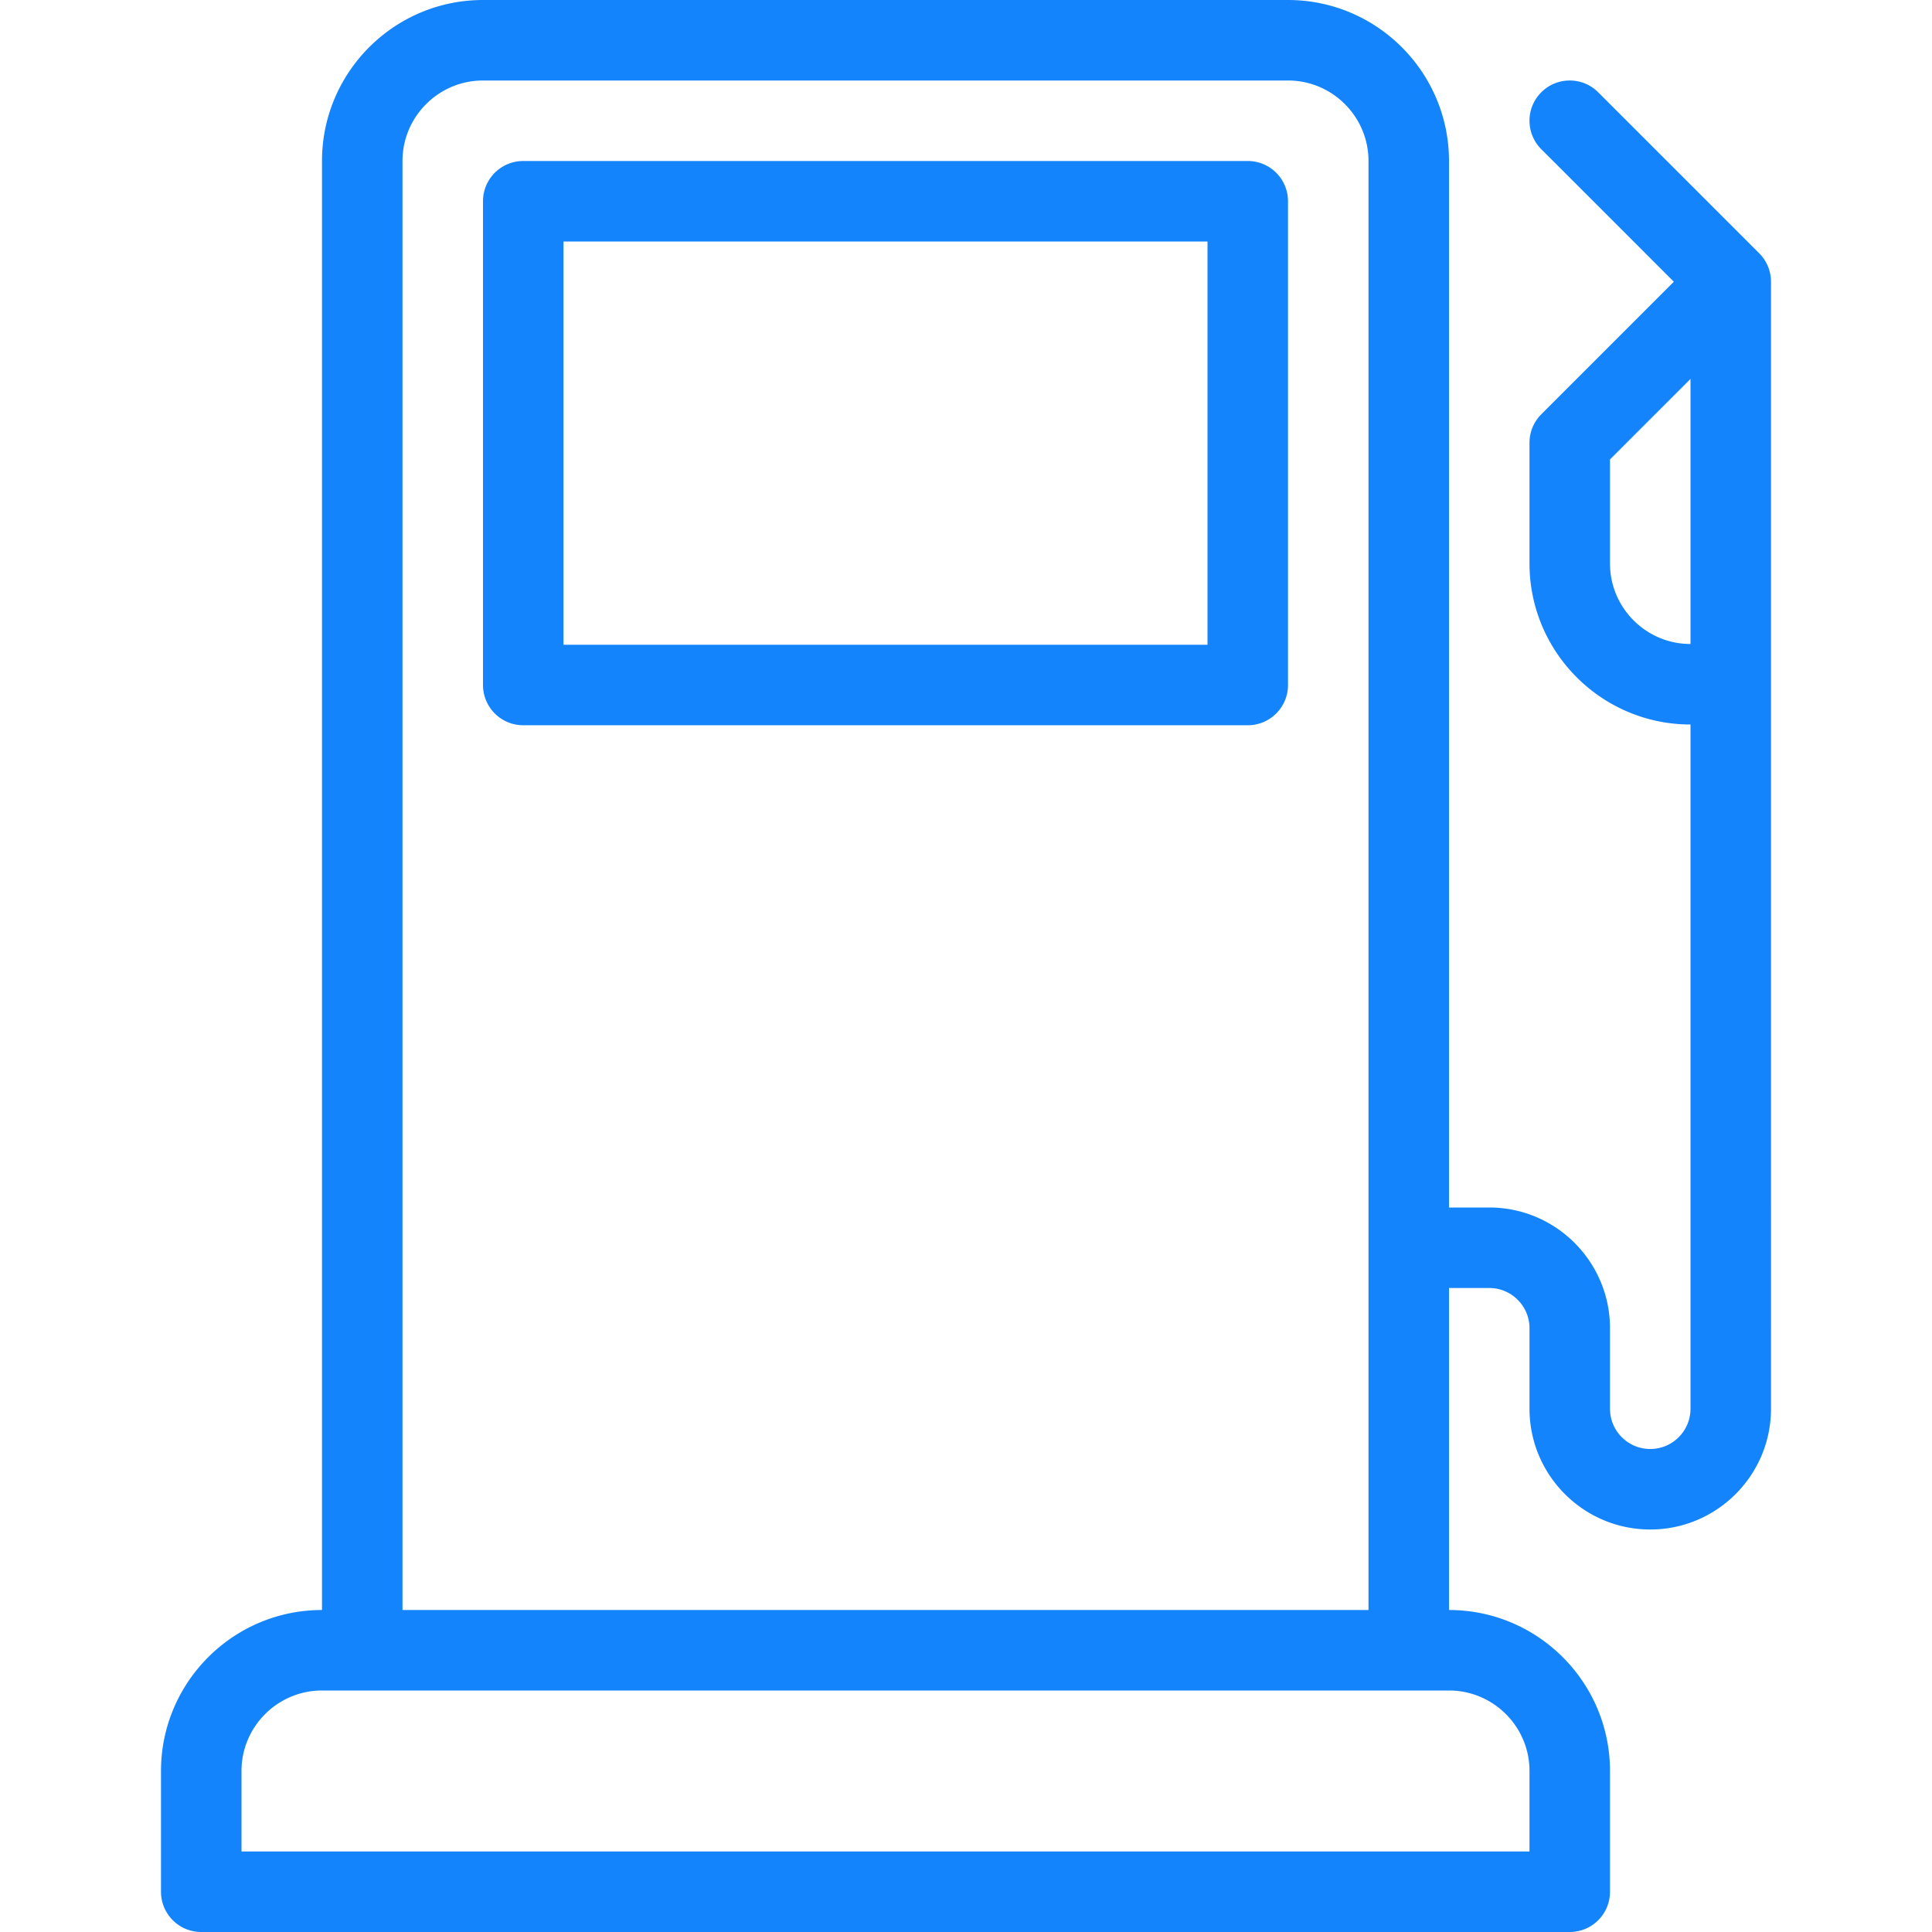
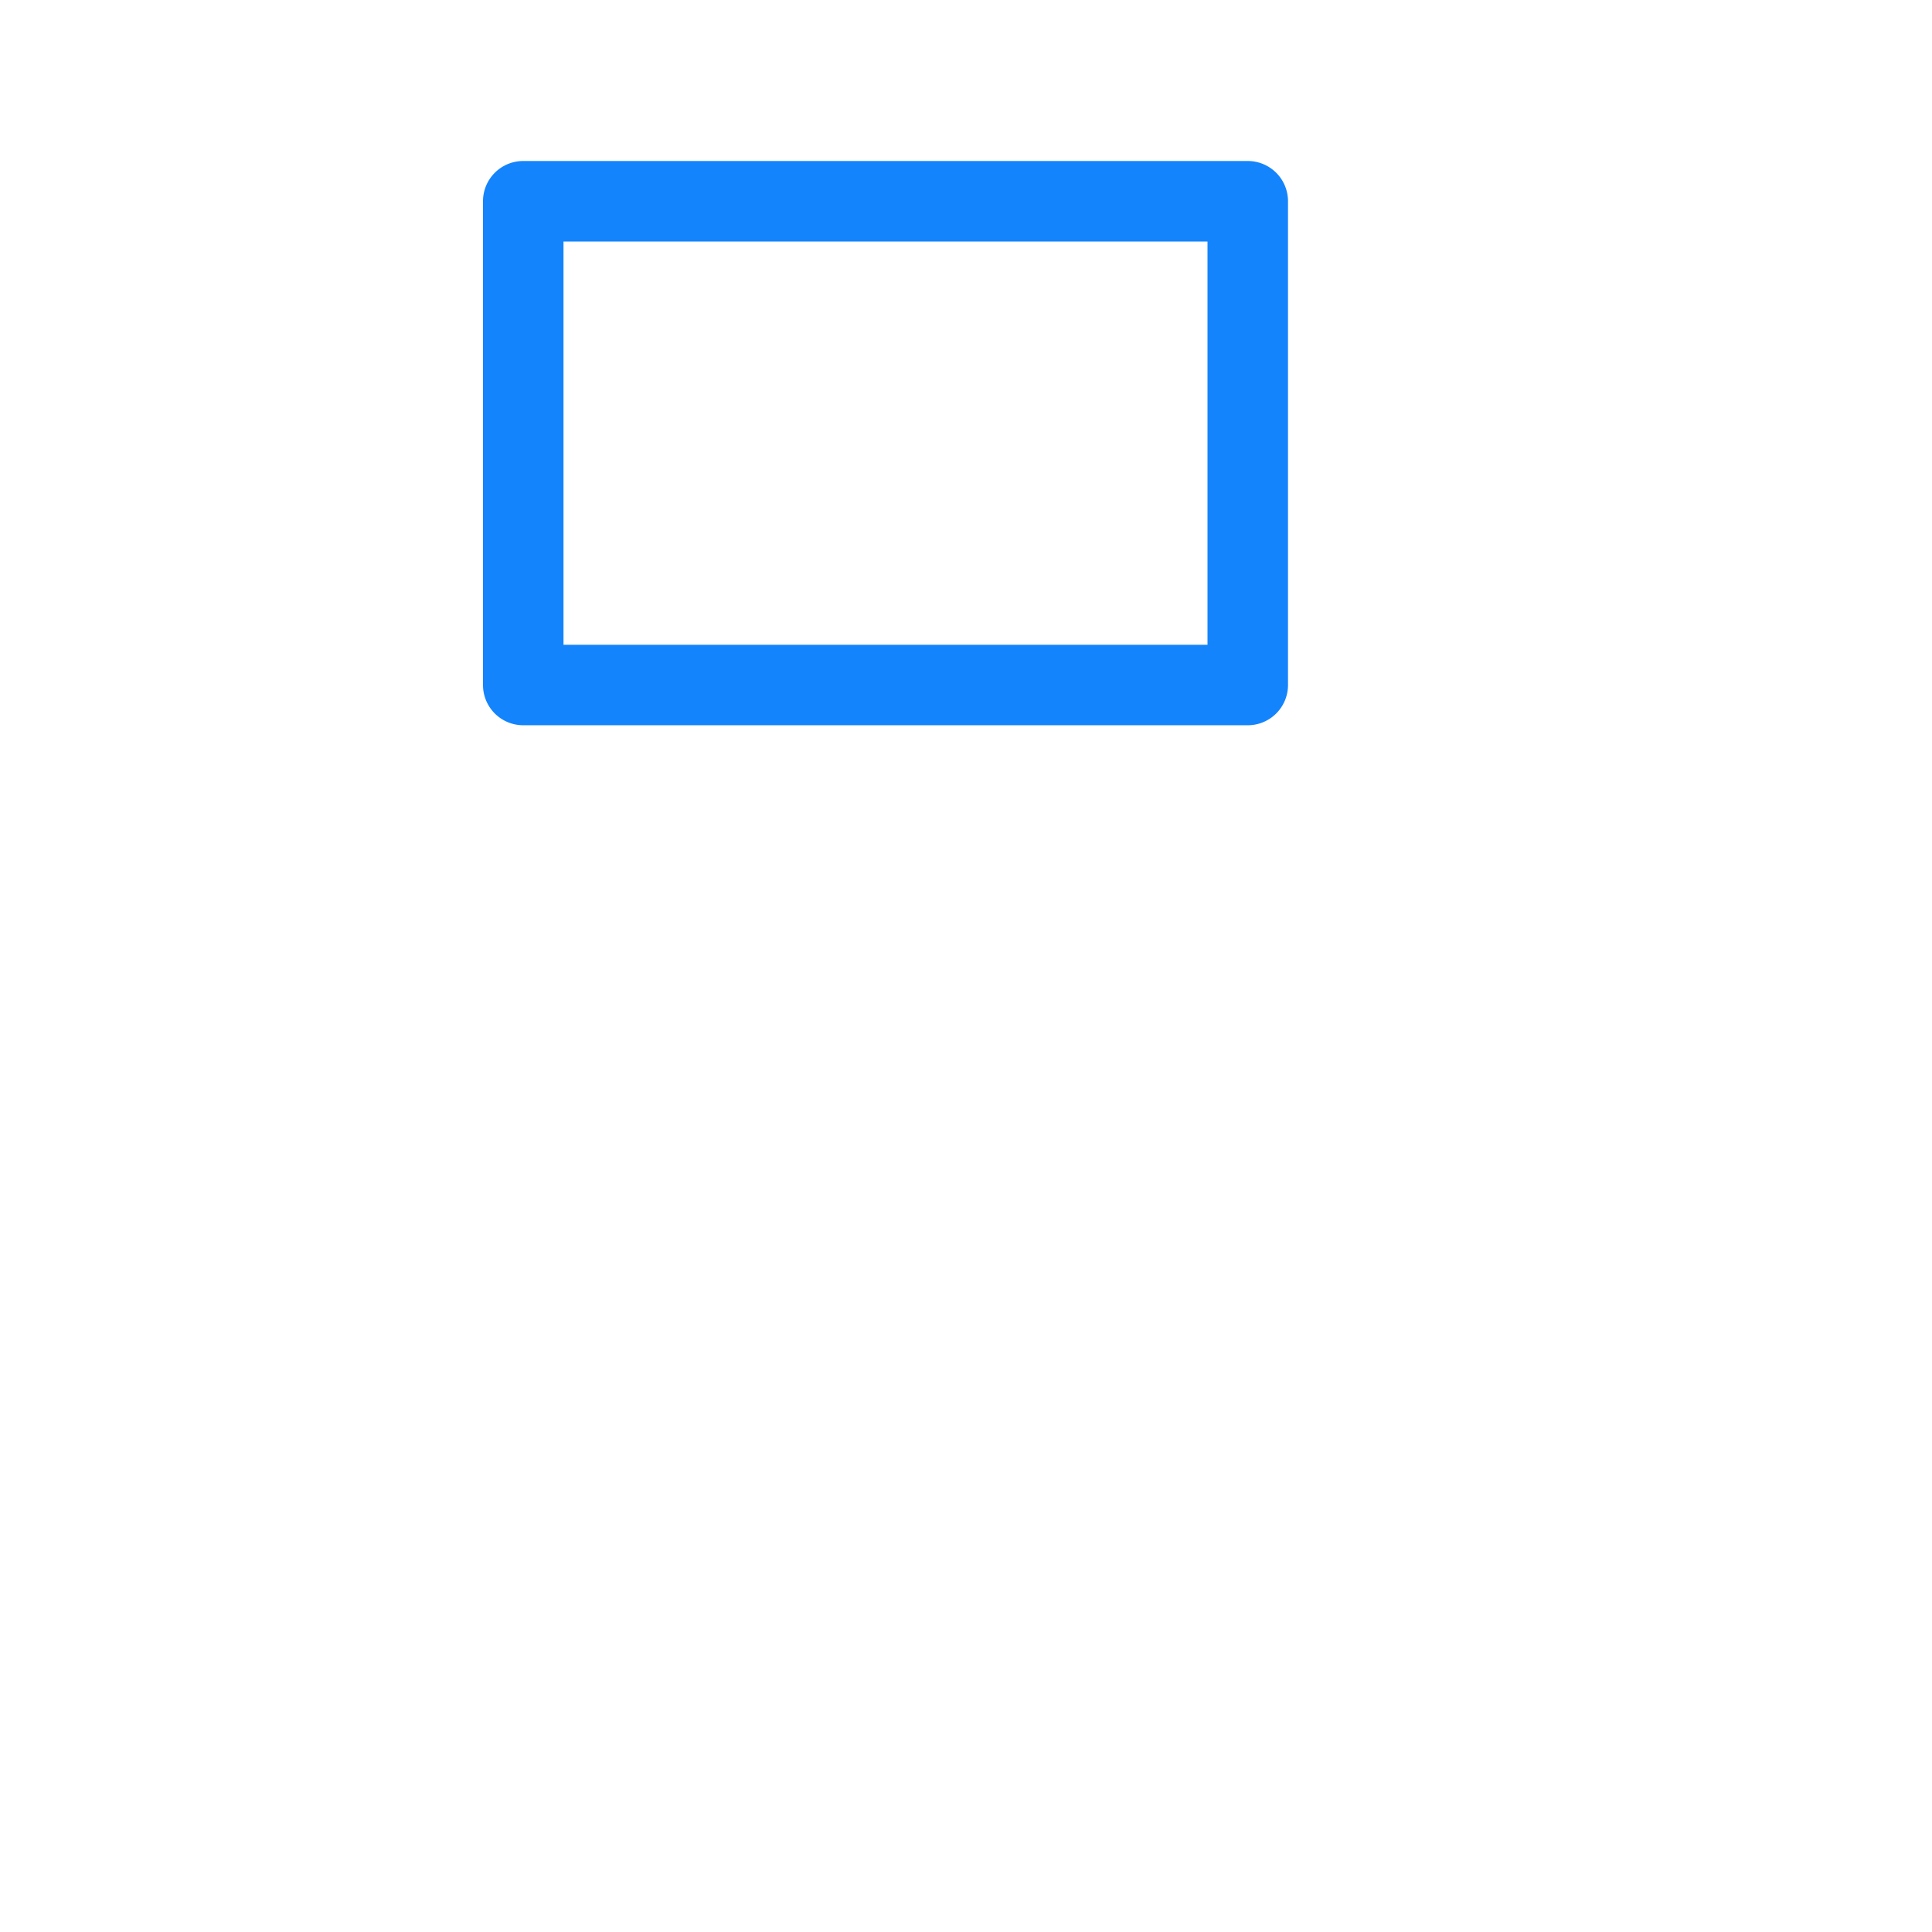
<svg xmlns="http://www.w3.org/2000/svg" width="512" height="512" x="0" y="0" viewBox="0 0 512 512" style="enable-background:new 0 0 512 512" xml:space="preserve" class="">
  <g>
-     <path d="m466.208 67.125-42.667-42.667c-4.167-4.167-10.917-4.167-15.083 0-4.167 4.167-4.167 10.917 0 15.083l35.125 35.125-35.125 35.125c-2 2-3.125 4.708-3.125 7.542v32C405.333 172.865 424.469 192 448 192v181.333c0 5.885-4.781 10.667-10.667 10.667-5.885 0-10.667-4.781-10.667-10.667V352c0-17.646-14.354-32-32-32H384V42.667C384 19.135 364.865 0 341.333 0H128c-23.531 0-42.667 19.135-42.667 42.667v384c-23.531 0-42.667 19.135-42.667 42.667v32a10.66 10.66 0 0 0 10.667 10.667H416a10.66 10.66 0 0 0 10.667-10.667v-32c0-23.531-19.135-42.667-42.667-42.667v-85.333h10.667c5.885 0 10.667 4.781 10.667 10.667v21.333c0 17.646 14.354 32 32 32s32-14.354 32-32V74.667a10.664 10.664 0 0 0-3.126-7.542zM106.667 42.667c0-11.76 9.573-21.333 21.333-21.333h213.333c11.76 0 21.333 9.573 21.333 21.333v384h-256v-384zm298.666 426.666v21.333H64v-21.333C64 457.573 73.573 448 85.333 448H384c11.76 0 21.333 9.573 21.333 21.333zM448 170.667c-11.76 0-21.333-9.573-21.333-21.333V121.75L448 100.417v70.25z" fill="#1484fc" opacity="1" data-original="#000000" />
    <path d="M330.667 42.667h-192A10.66 10.66 0 0 0 128 53.334v128.198a10.66 10.66 0 0 0 10.667 10.667h192a10.66 10.66 0 0 0 10.667-10.667V53.333a10.661 10.661 0 0 0-10.667-10.666zM320 170.865H149.333V64H320v106.865z" fill="#1484fc" opacity="1" data-original="#000000" />
  </g>
</svg>